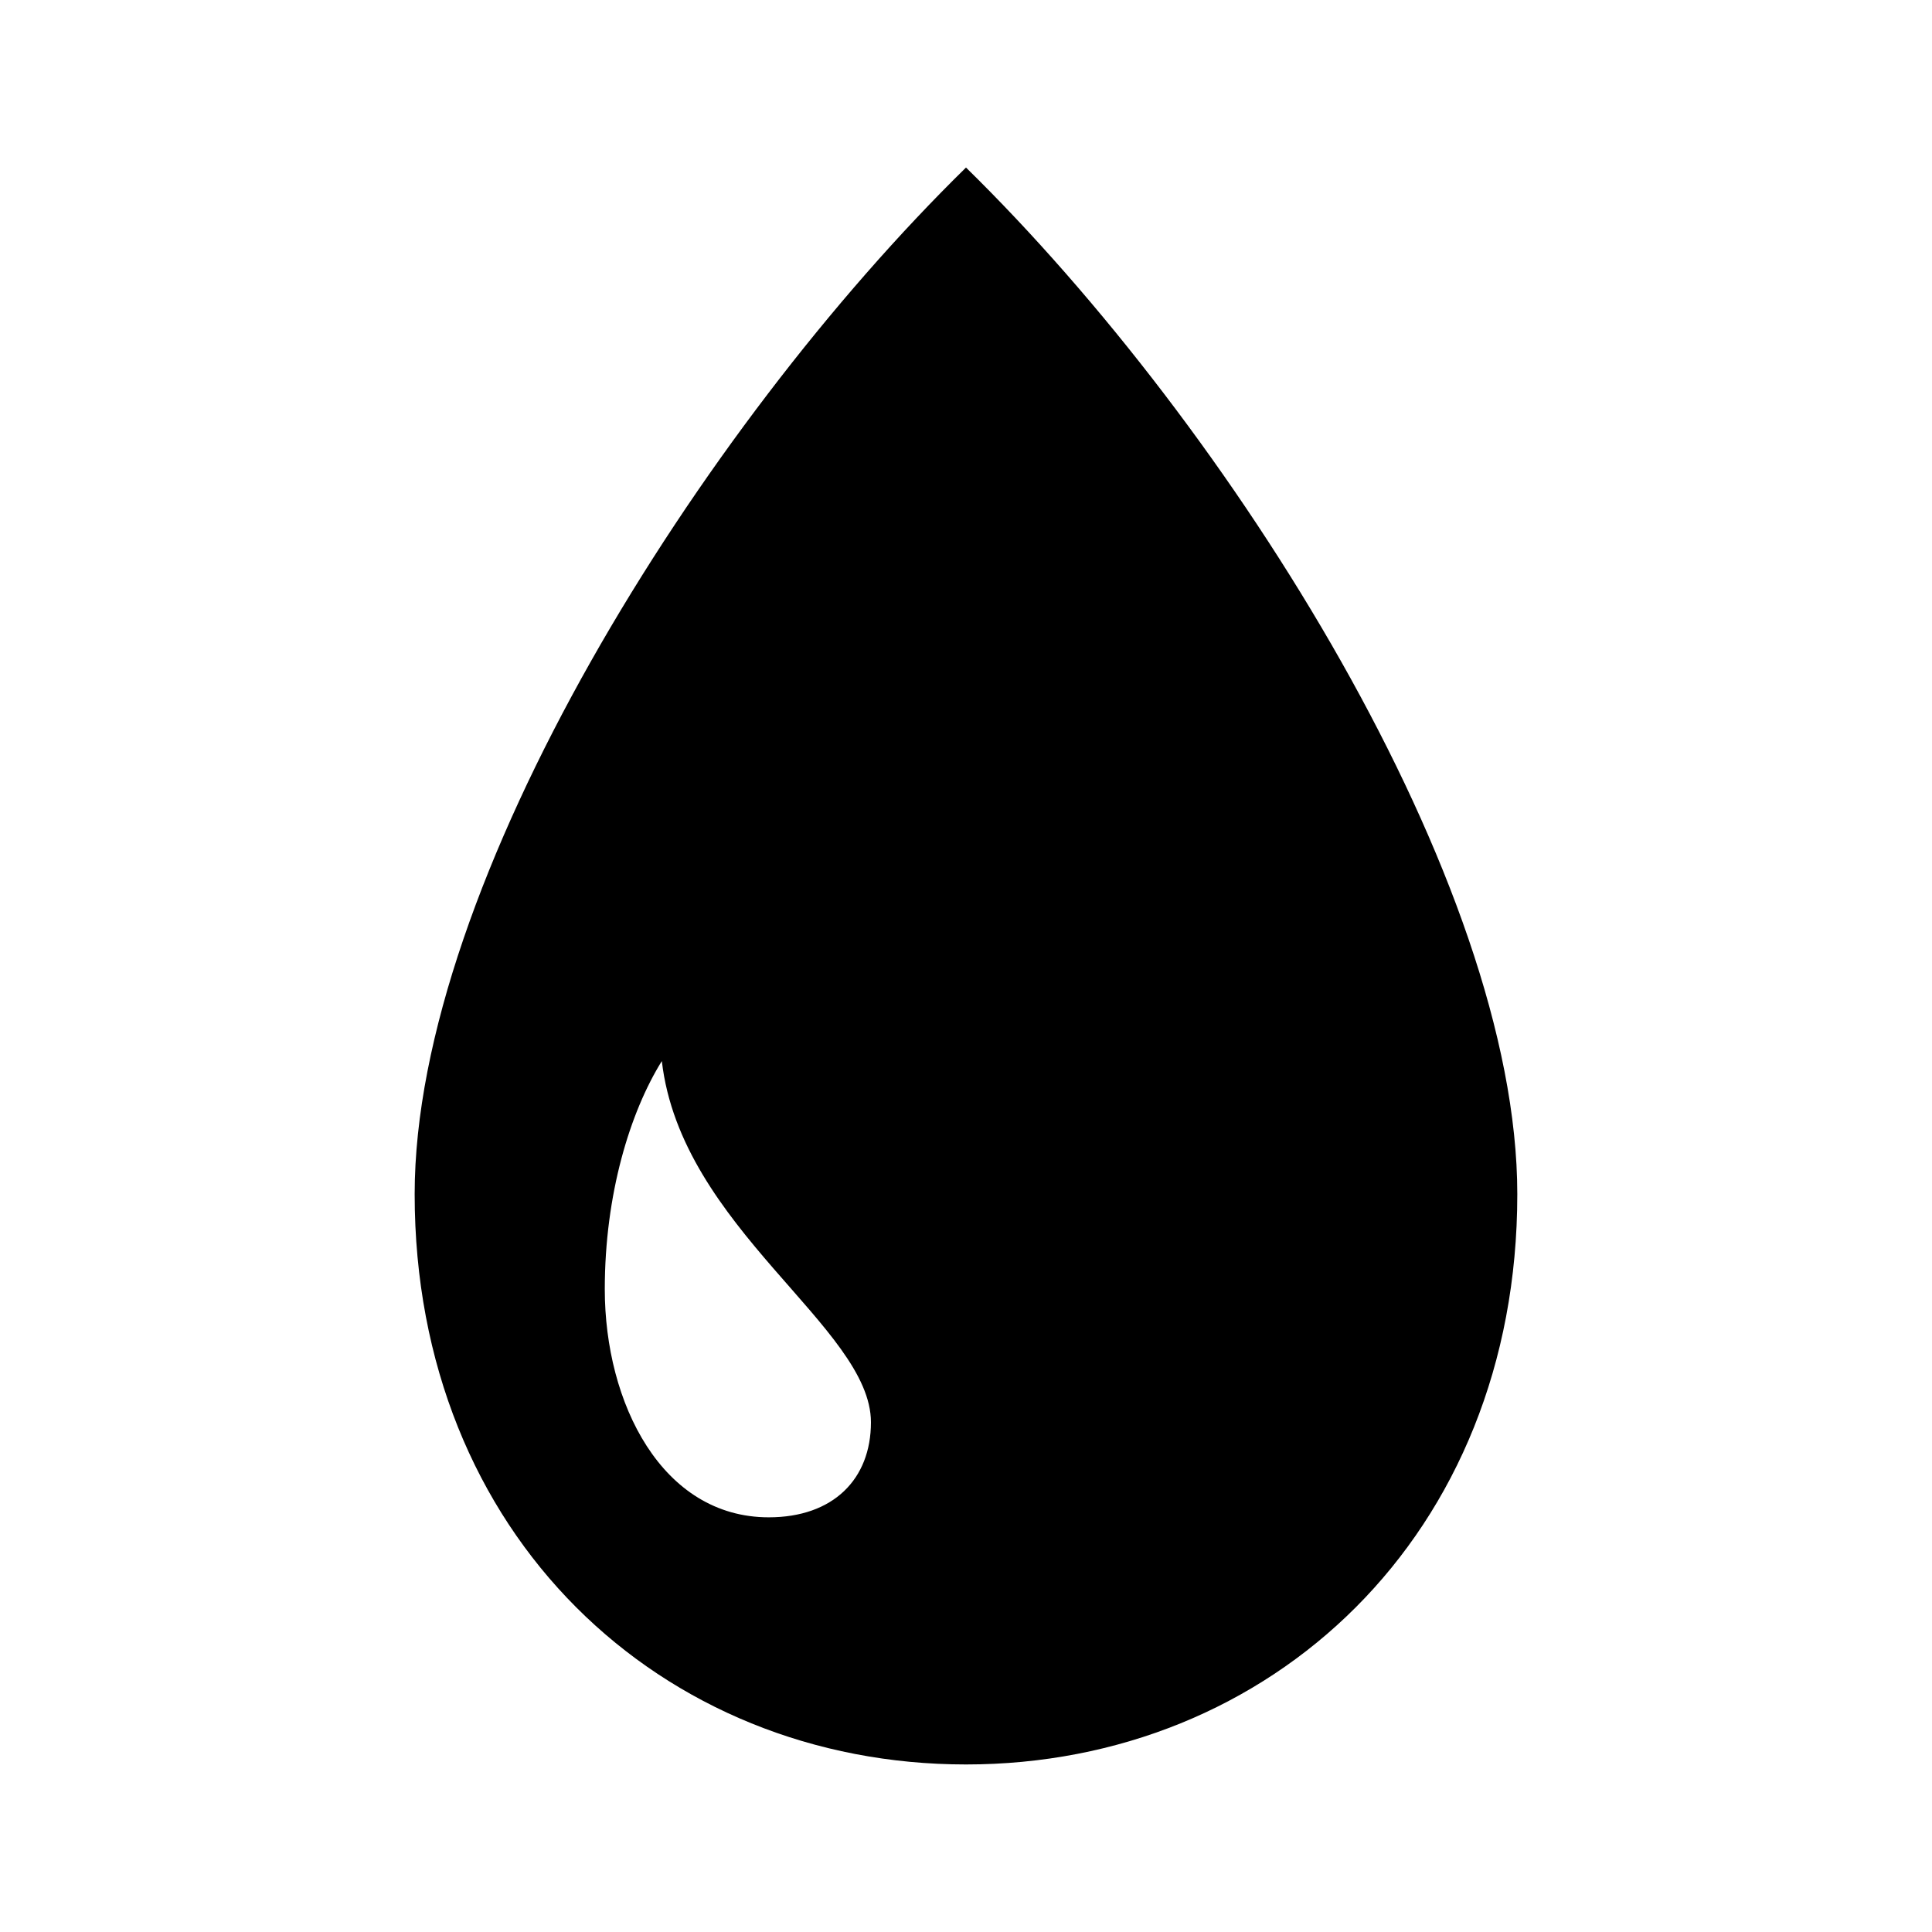
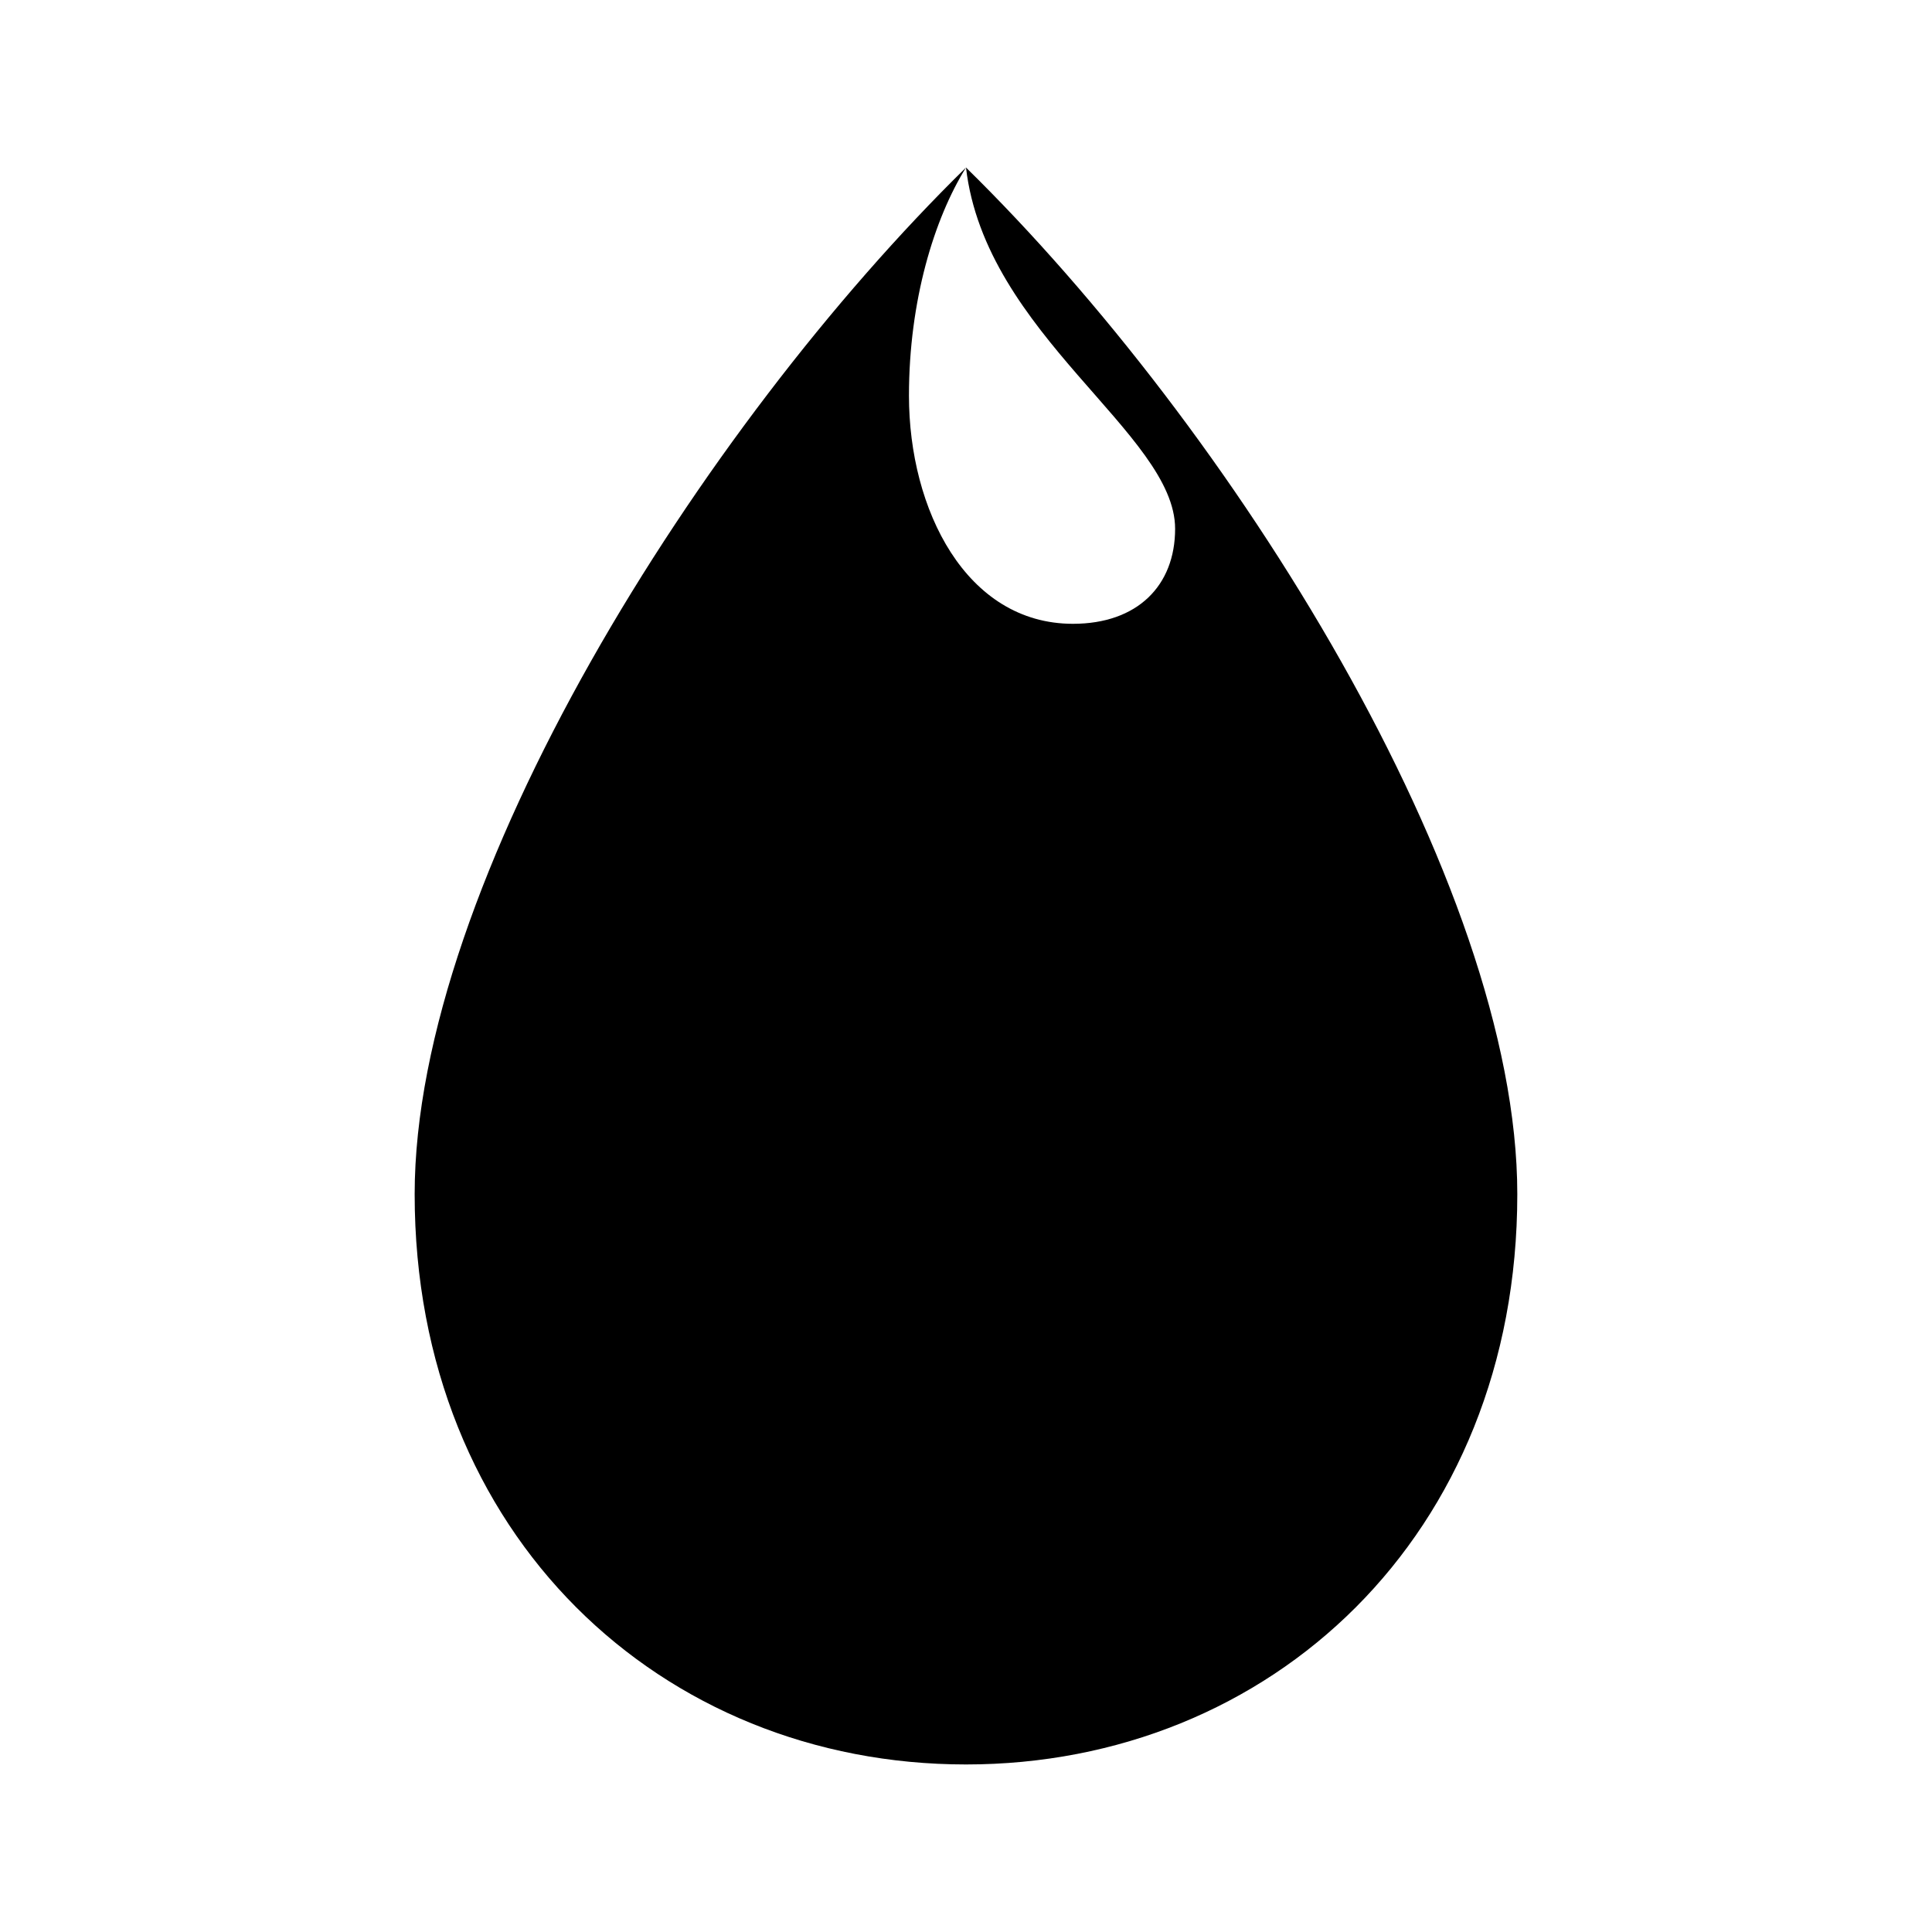
<svg xmlns="http://www.w3.org/2000/svg" fill="#000000" width="800px" height="800px" version="1.1" viewBox="144 144 512 512">
-   <path d="m400 188.4c-70.348 68.906-146.11 189.51-146.11 272.06 0 90.422 65.414 151.14 146.11 151.14s146.1-60.719 146.1-151.14c0-82.547-75.758-203.15-146.1-272.06zm-80.609 236.79c5.129 44.285 55.418 70.535 55.418 95.727 0 15.113-10.027 25.188-27.082 25.188-28.289 0-43.453-30.227-43.453-60.457 0-25.188 6.707-46.941 15.117-60.457z" />
+   <path d="m400 188.4c-70.348 68.906-146.11 189.51-146.11 272.06 0 90.422 65.414 151.14 146.11 151.14s146.1-60.719 146.1-151.14c0-82.547-75.758-203.15-146.1-272.06zc5.129 44.285 55.418 70.535 55.418 95.727 0 15.113-10.027 25.188-27.082 25.188-28.289 0-43.453-30.227-43.453-60.457 0-25.188 6.707-46.941 15.117-60.457z" />
</svg>